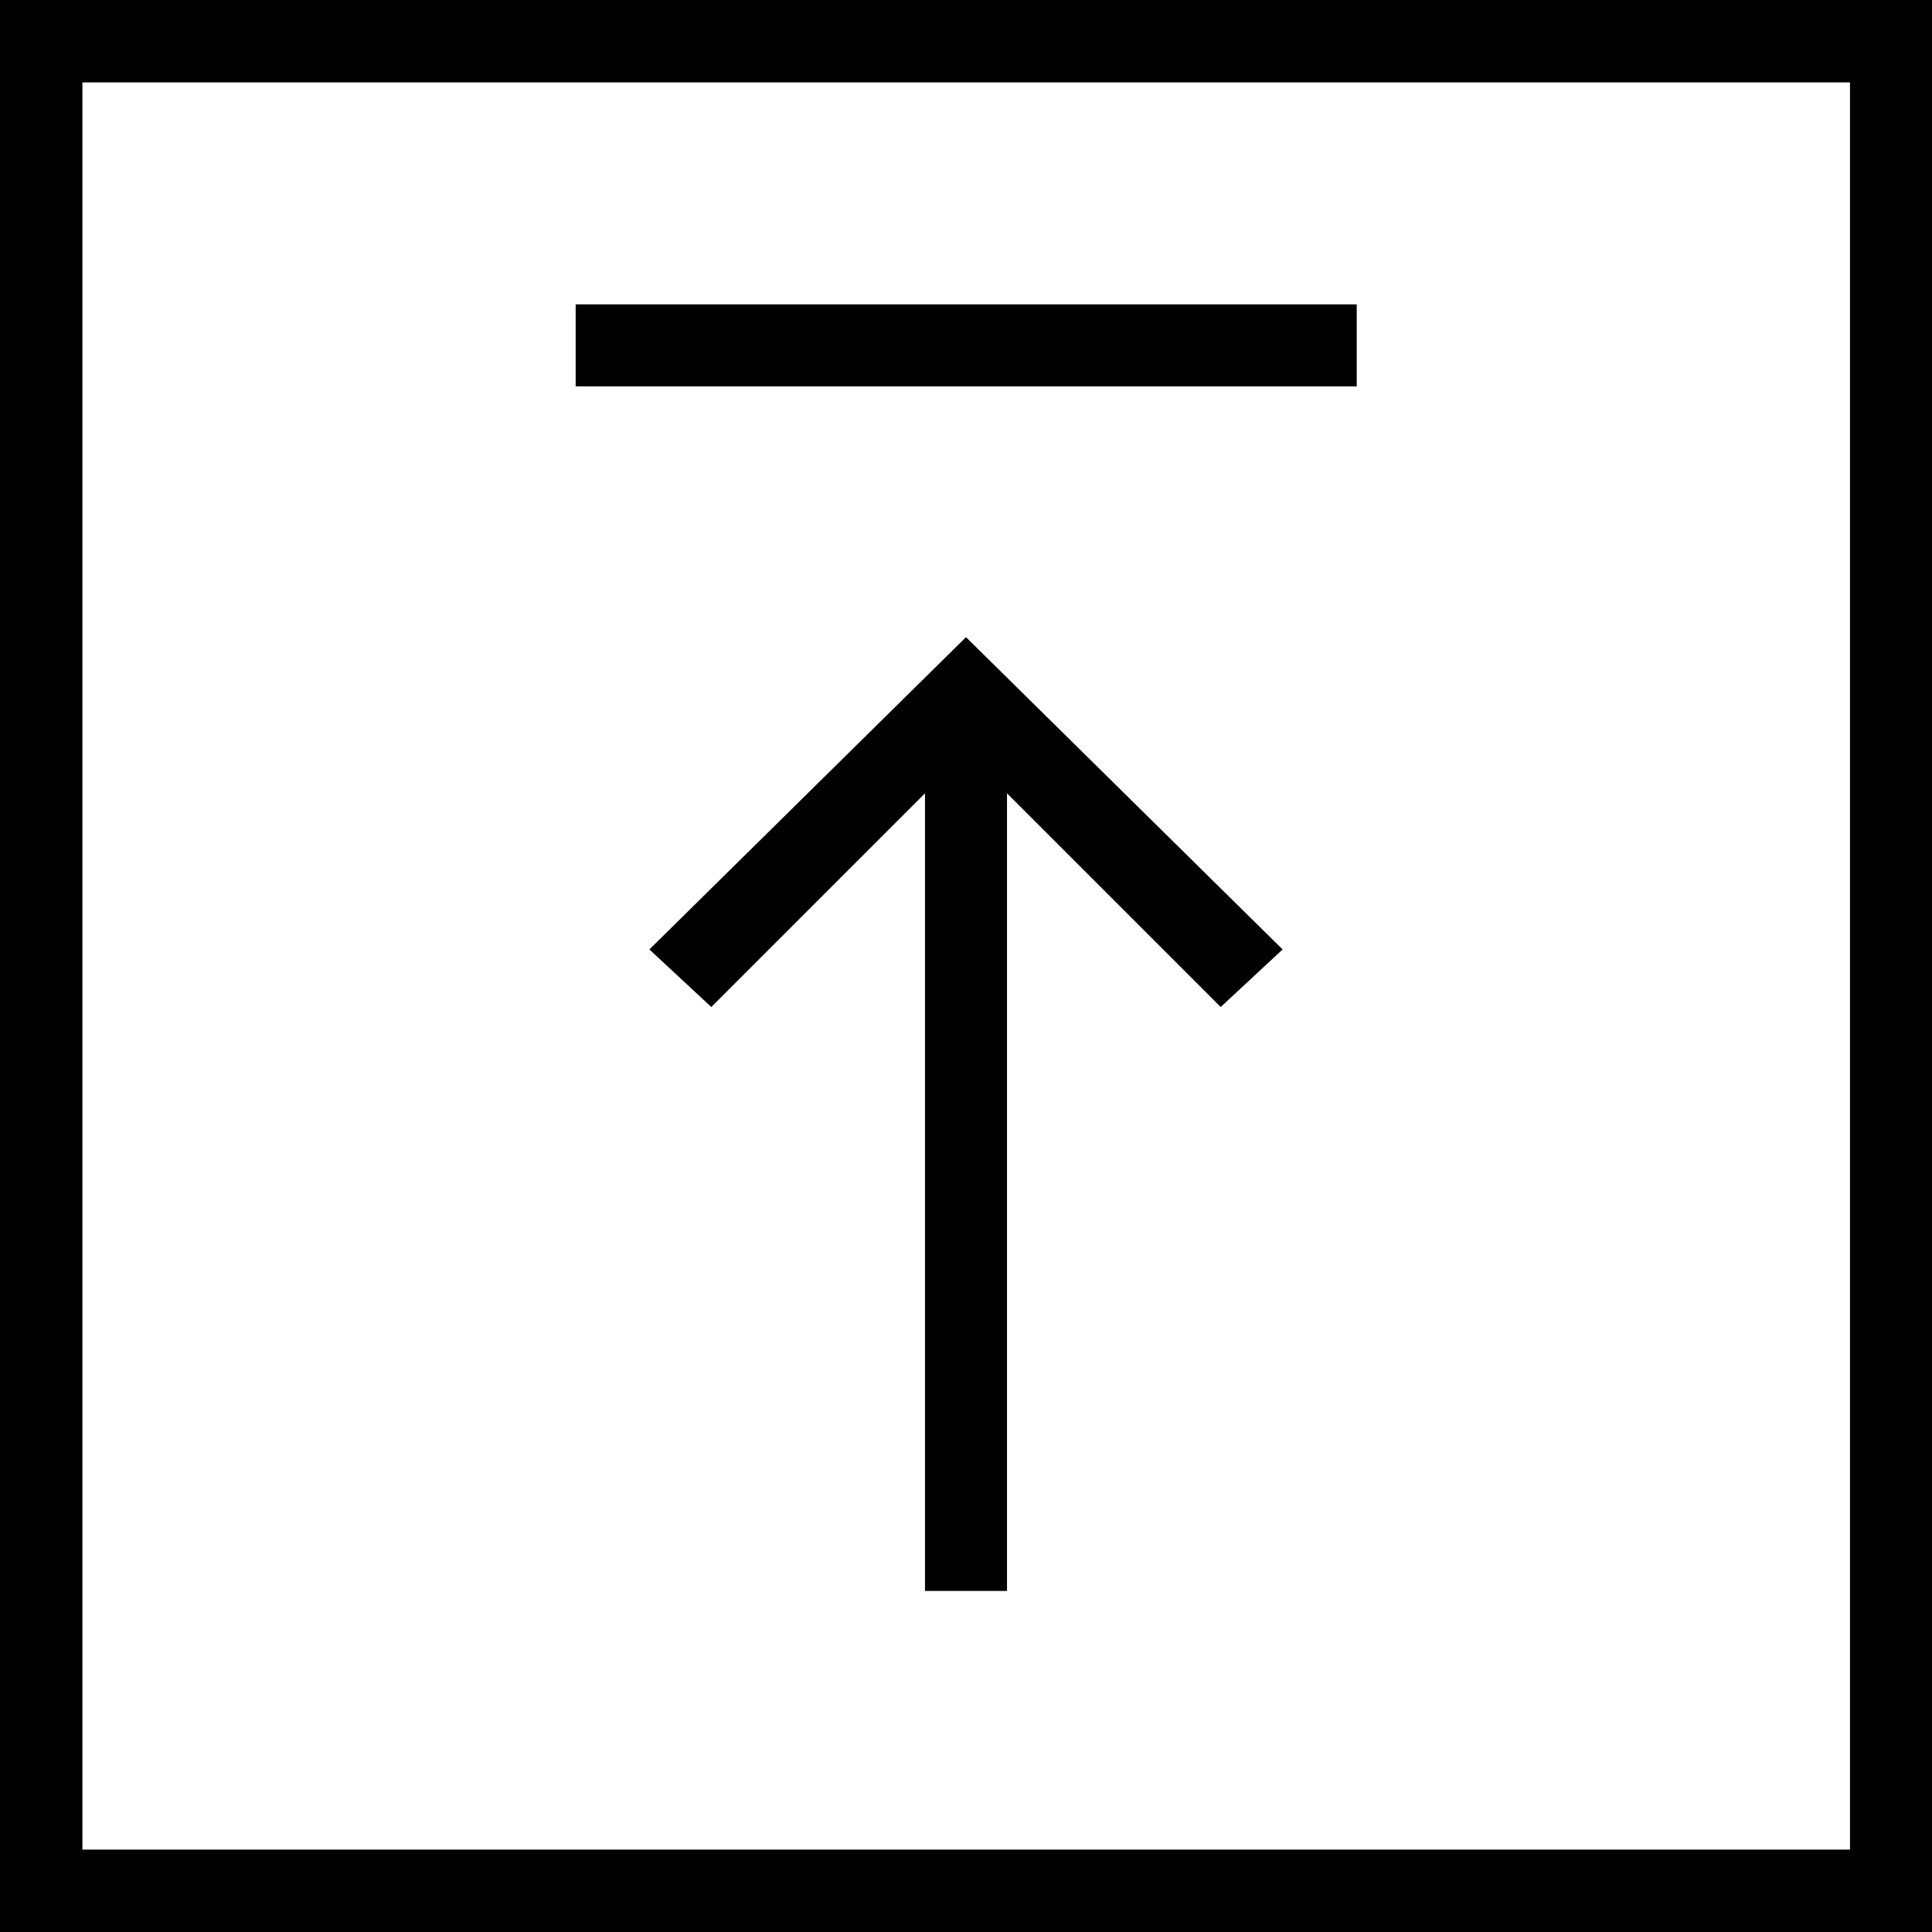
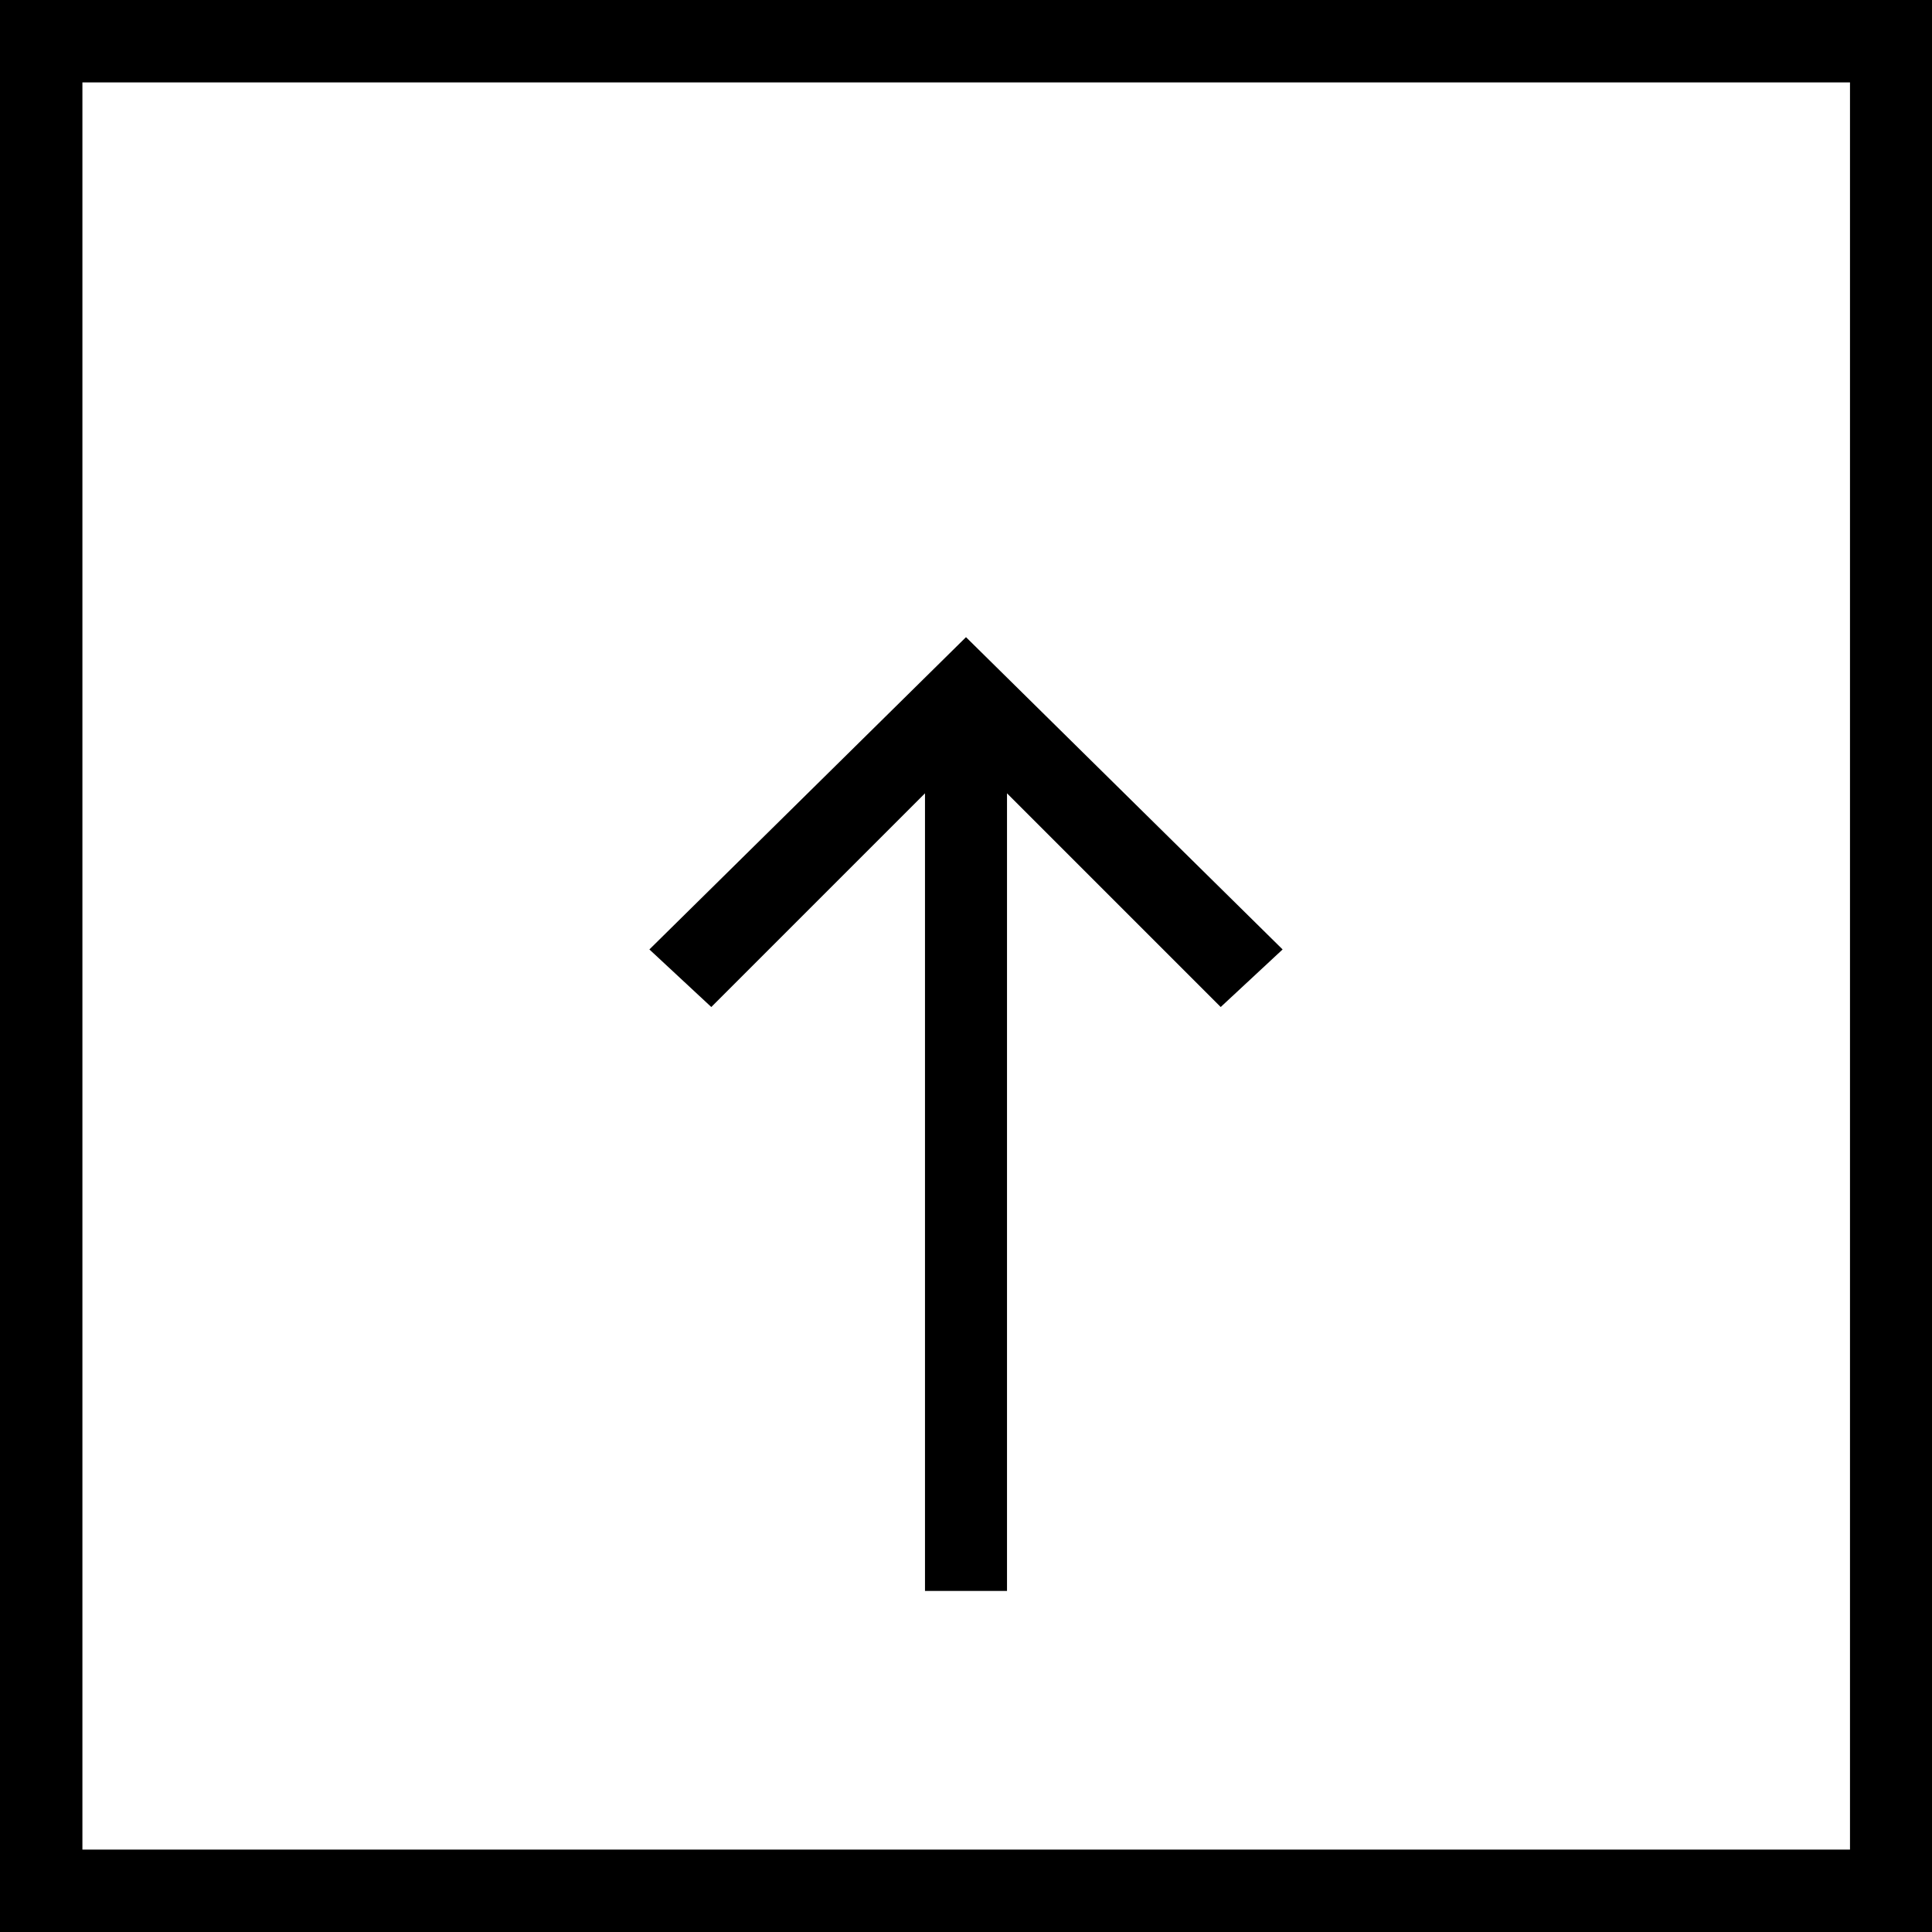
<svg xmlns="http://www.w3.org/2000/svg" version="1.1" viewBox="0 0 490 490" enable-background="new 0 0 490 490">
  <g>
    <g>
      <path d="m0,0v490h490v-490h-490zm469.2,469.1h-0.1-448.2v-448.2h448.3v448.2z" />
      <polygon points="164.7,240.8 180.4,255.4 234.6,201.2 234.6,403.5 255.4,403.5 255.4,201.2 309.6,255.4 325.3,240.8 245,161.6       " />
-       <rect width="198.1" x="146" y="77.2" height="20.8" />
    </g>
  </g>
</svg>